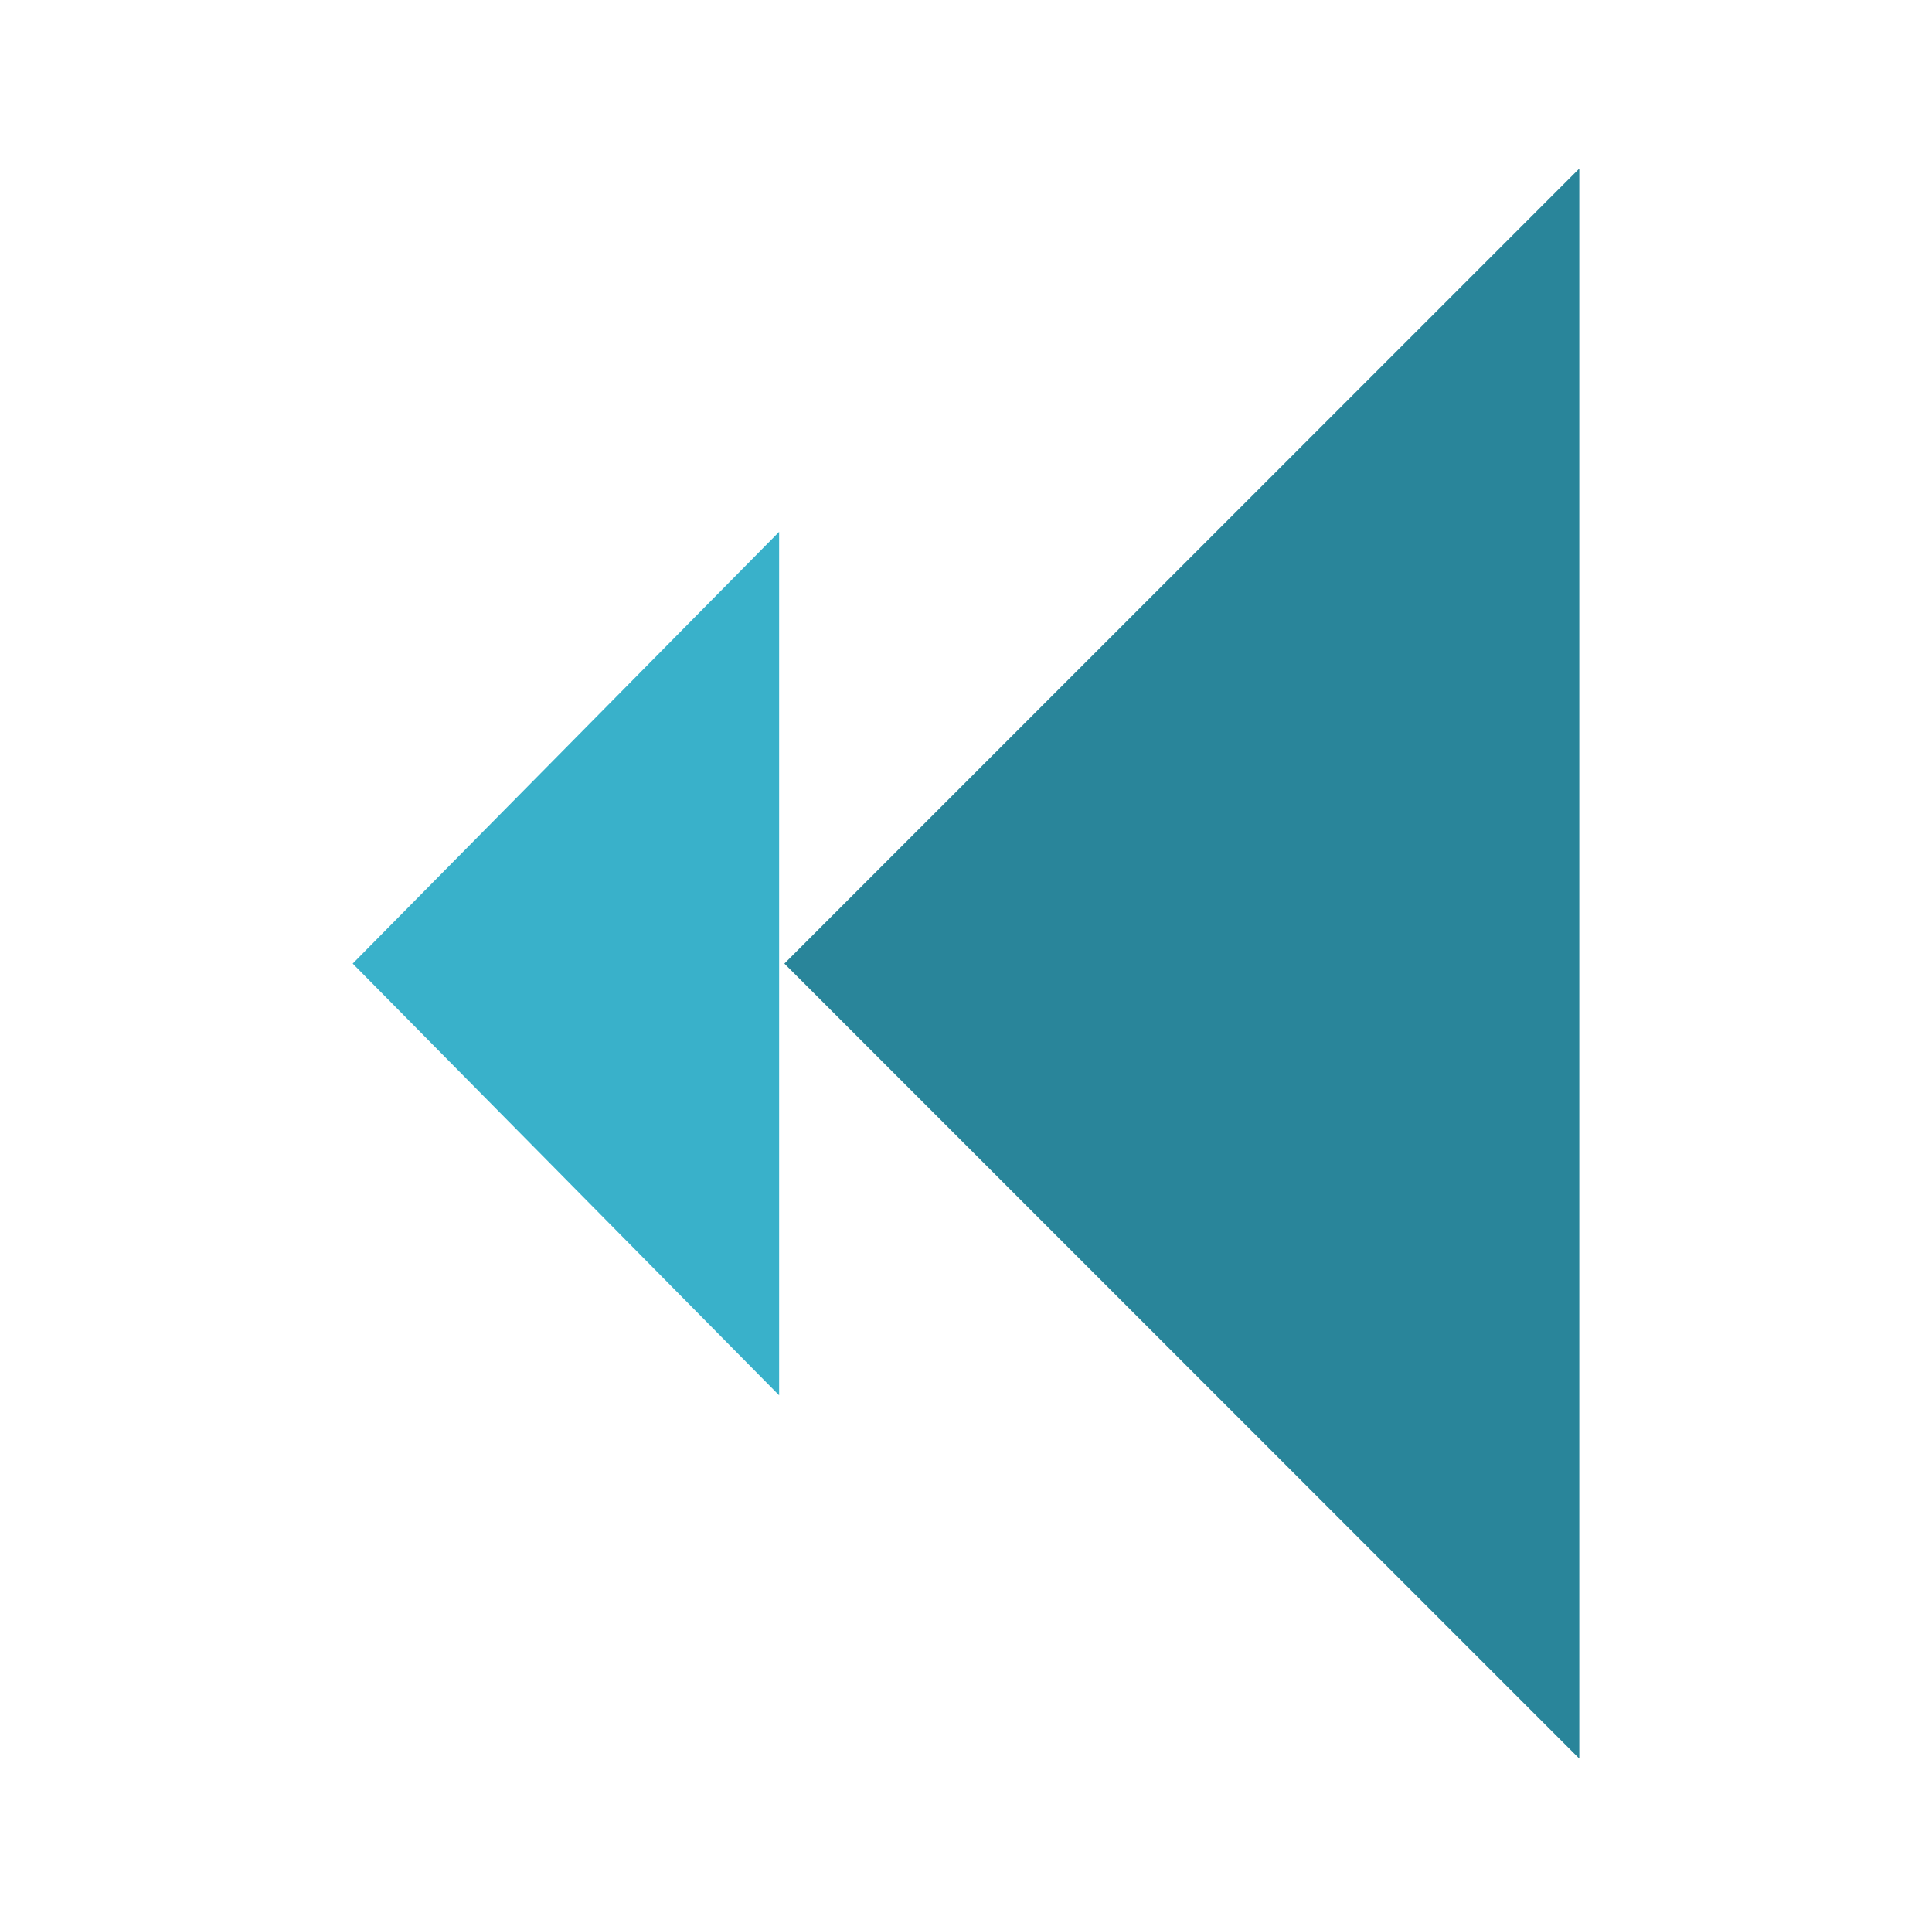
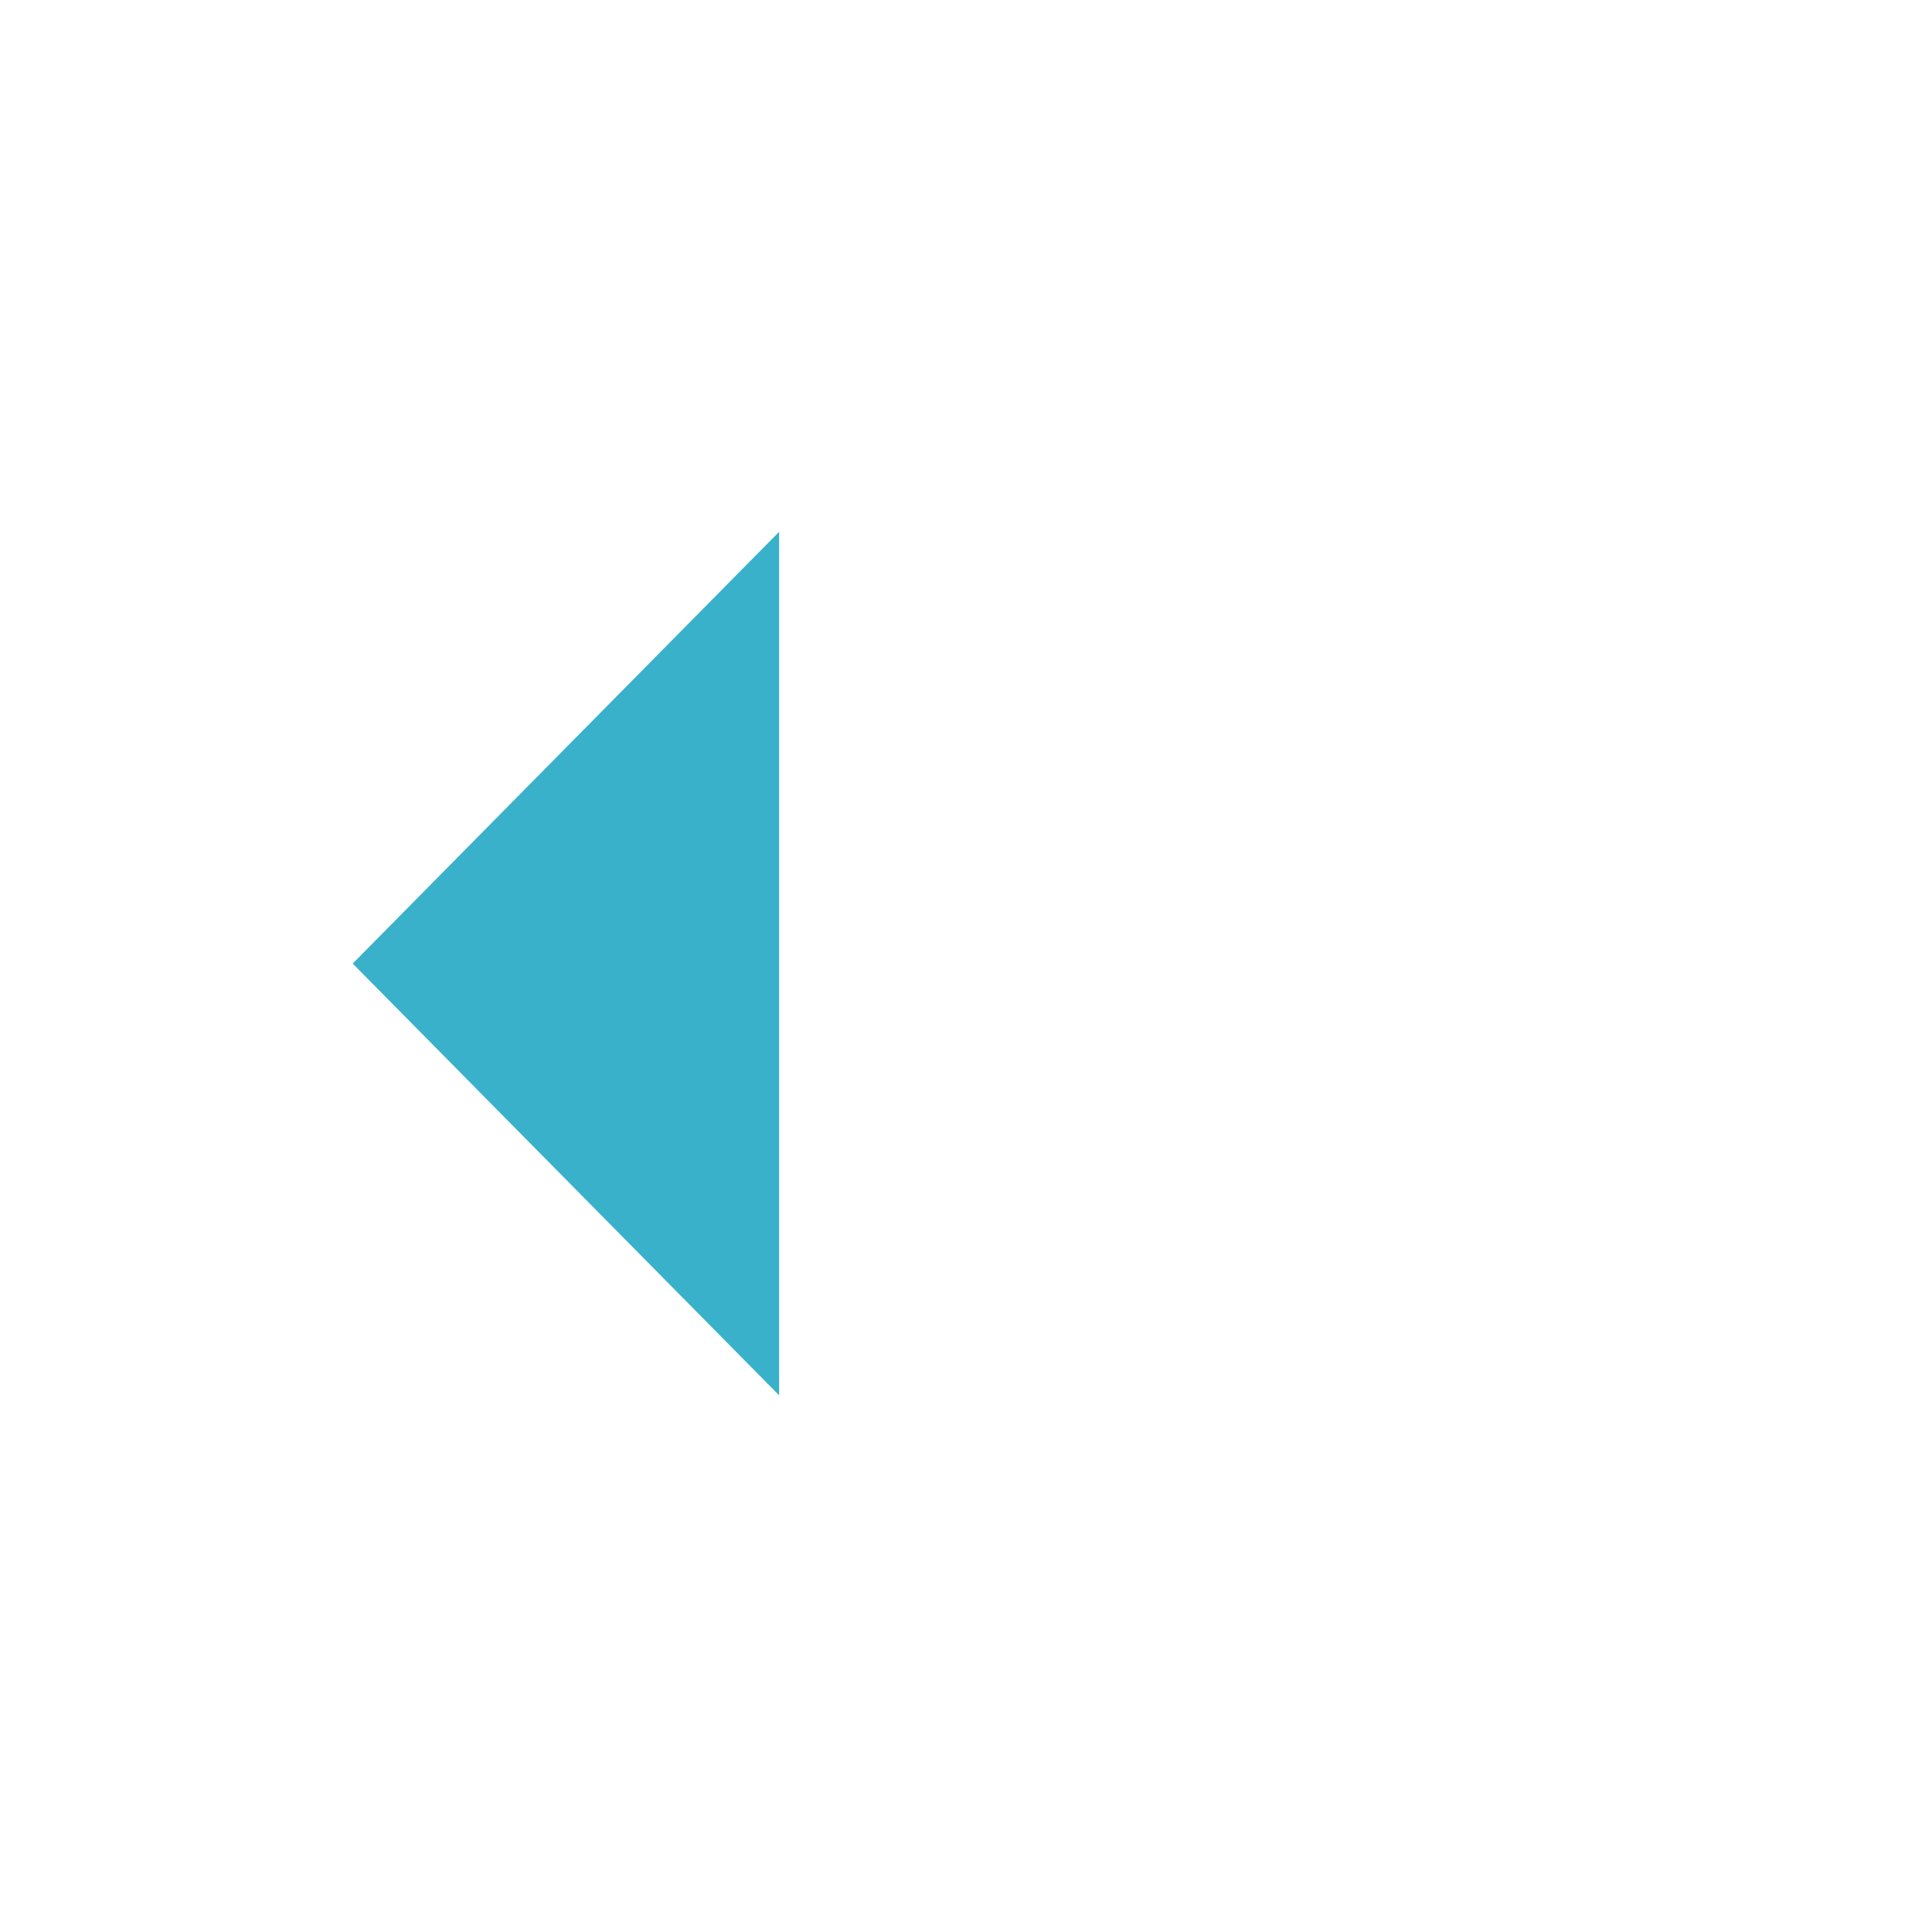
<svg xmlns="http://www.w3.org/2000/svg" width="367" height="366" viewBox="0 0 367 366" fill="none">
-   <path d="M149 183L300 334L300 32L149 183Z" fill="#29859A" />
  <path d="M67 183L148 265L148 101L67 183Z" fill="#39B1CA" />
</svg>